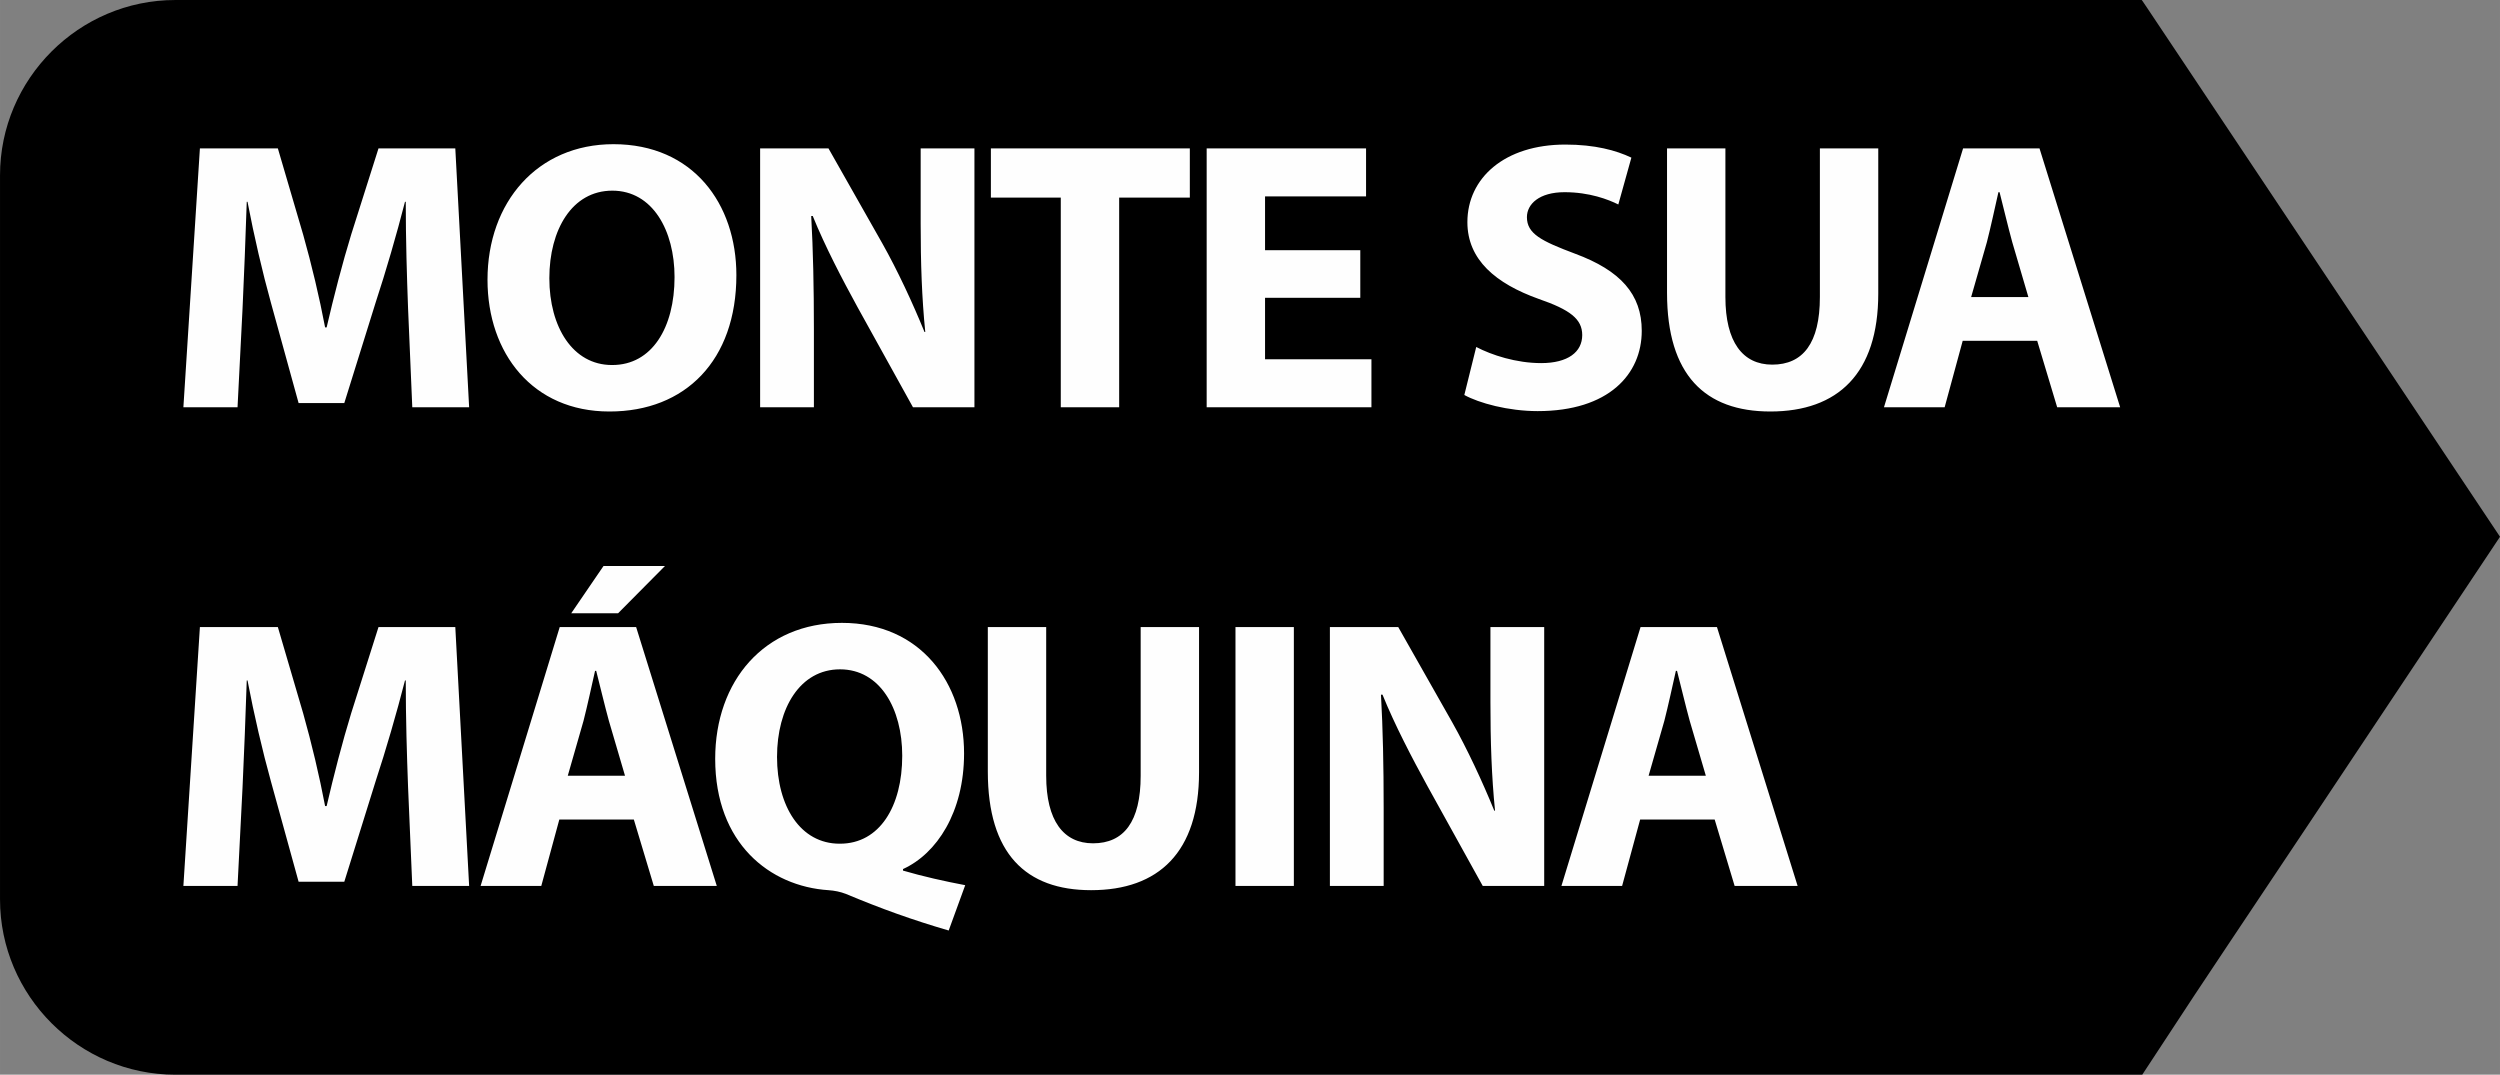
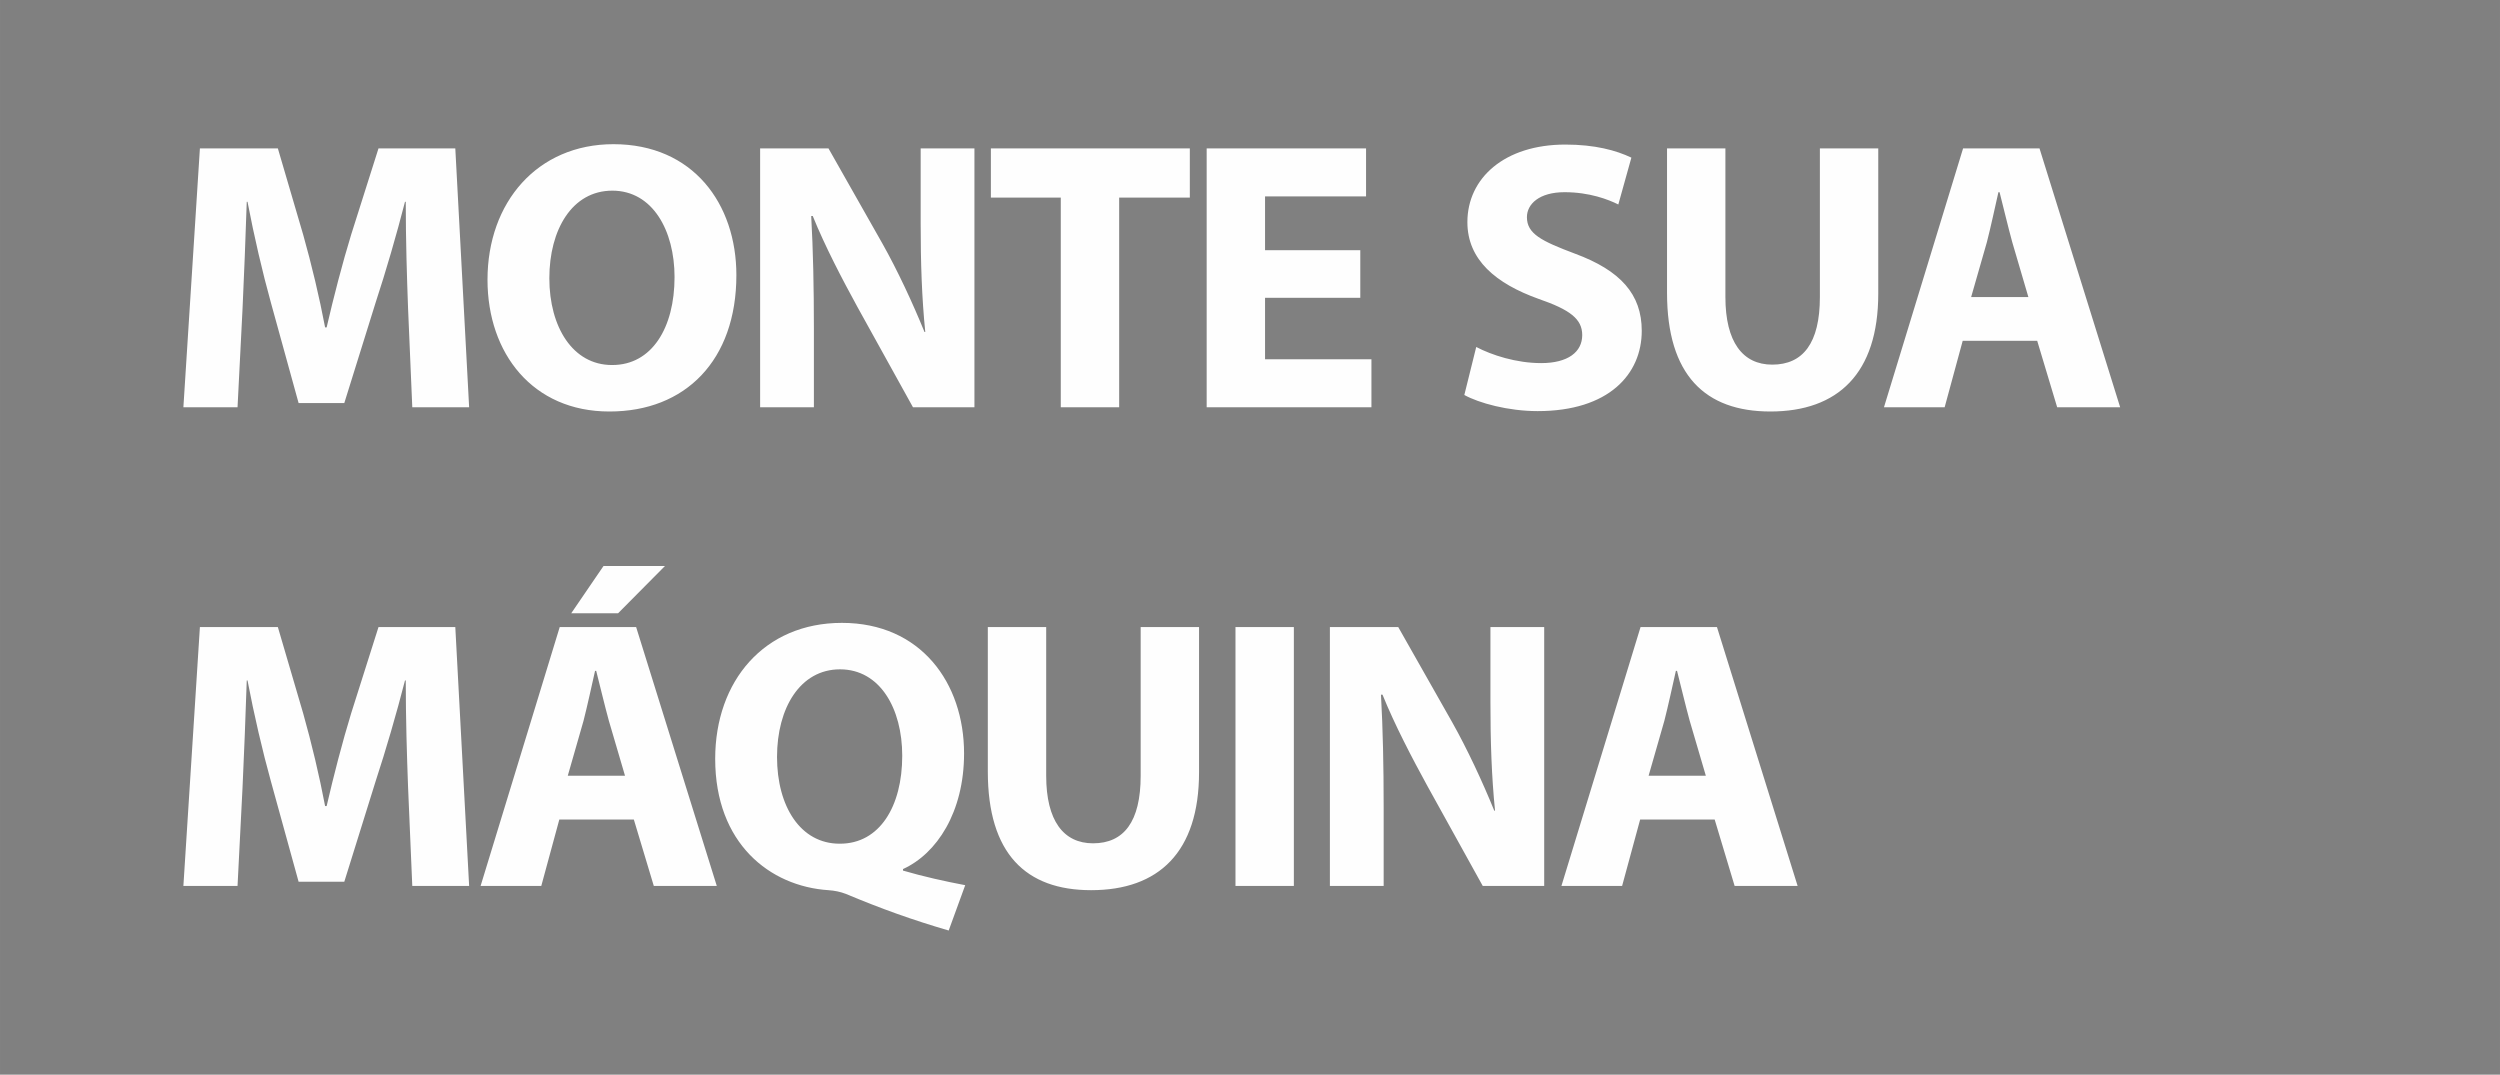
<svg xmlns="http://www.w3.org/2000/svg" xml:space="preserve" width="188.658mm" height="81.099mm" version="1.1" style="shape-rendering:geometricPrecision; text-rendering:geometricPrecision; image-rendering:optimizeQuality; fill-rule:evenodd; clip-rule:evenodd" viewBox="0 0 4362.81 1875.47">
  <rect x="0" y="0" width="4362.81" height="1875.47" fill="#808080" stroke="none" />
  <defs>
    <style type="text/css">
   
    .fil0 {fill:black}
    .fil1 {fill:#FEFEFE;fill-rule:nonzero}
   
  </style>
  </defs>
  <g id="Layer_x0020_1">
    <g id="_2574223929696">
-       <path class="fil0" d="M306.05 0.02l3431.52 0c0.65,0 0.65,0.65 625.26,936.7 -624.62,938.77 -430.73,643.81 -624.32,938.77l-3432.46 0c-168.32,0 -306.03,-137.71 -306.03,-306.03l0 -1263.41c0,-168.32 137.71,-306.03 306.03,-306.03z" />
      <path class="fil1" d="M719.49 710.75l99.19 0 -24.13 -451.74 -134.05 0 -47.59 150.13c-15.42,50.27 -30.83,109.92 -42.9,162.2l-2.68 0c-10.05,-52.95 -23.46,-109.25 -38.2,-161.53l-44.24 -150.8 -136.06 0 -28.82 451.74 94.5 0 8.71 -171.58c2.68,-56.3 5.36,-126.01 7.37,-187l1.34 0c11.39,59.65 26.14,123.32 40.88,176.27l48.26 174.93 79.76 0 54.96 -176.27c17.43,-52.95 36.19,-117.29 50.94,-174.93l1.34 0c0,66.35 2.01,131.37 4.02,185.66l7.37 172.92zm344.39 7.37c132.04,0 221.18,-89.14 221.18,-237.94 0,-124.67 -75.74,-228.55 -214.48,-228.55 -132.71,0 -219.84,101.21 -219.84,236.6 0,128.69 79.09,229.89 212.47,229.89l0.67 0zm4.02 -81.1c-68.36,0 -109.25,-66.35 -109.25,-151.47 0,-84.45 39.54,-152.82 109.92,-152.82 70.38,0 108.58,69.71 108.58,150.8 0,88.47 -39.54,153.49 -108.58,153.49l-0.67 0zm352.44 73.73l0 -136.06c0,-73.73 -1.34,-137.4 -4.69,-197.72l2.68 0c21.45,52.95 51.61,110.59 78.42,159.52l96.51 174.26 107.24 0 0 -451.74 -93.83 0 0 131.37c0,68.37 2.01,129.36 8.04,189.01l-1.34 0c-20.78,-50.94 -46.92,-107.24 -73.73,-154.83l-93.83 -165.55 -119.3 0 0 451.74 93.83 0zm430.85 0l101.88 0 0 -365.95 123.32 0 0 -85.79 -347.19 0 0 85.79 121.98 0 0 365.95zm522.68 -274.13l-166.22 0 0 -93.83 176.27 0 0 -83.78 -278.15 0 0 451.74 287.54 0 0 -83.78 -185.66 0 0 -107.24 166.22 0 0 -83.11zm181.52 252.68c25.47,14.07 76.41,28.15 128.02,28.15 123.99,0 181.64,-64.34 181.64,-140.08 0,-63.67 -36.86,-105.23 -116.62,-134.72 -58.98,-22.12 -83.78,-34.85 -83.78,-63.67 0,-22.79 21.45,-43.57 65.68,-43.57 43.57,0 76.41,12.74 93.83,21.45l22.79 -81.77c-26.81,-12.74 -63.67,-22.79 -115.28,-22.79 -105.9,0 -170.91,58.31 -170.91,135.39 0,65.68 49.6,107.24 124.67,134.05 54.29,18.77 75.74,34.85 75.74,63 0,29.49 -24.8,48.93 -71.71,48.93 -43.57,0 -86.46,-14.08 -113.27,-28.15l-20.78 83.78zm353.78 -430.3l0 252.01c0,143.43 66.35,207.11 180.29,207.11 117.96,0 188.34,-66.35 188.34,-205.76l0 -253.35 -101.88 0 0 259.38c0,80.43 -29.49,117.96 -83.11,117.96 -51.61,0 -81.77,-39.54 -81.77,-117.96l0 -259.38 -101.88 0zm646 335.79l34.85 115.95 109.92 0 -140.75 -451.74 -133.38 0 -138.07 451.74 105.9 0 31.5 -115.95 130.03 0zm-115.28 -76.41l27.48 -95.84c6.7,-26.14 14.07,-60.32 20.11,-87.13l2.01 0c6.7,26.14 14.75,60.32 22.12,87.13l28.15 95.84 -99.87 0zm-2720.41 1027.73l99.19 0 -24.13 -451.74 -134.05 0 -47.59 150.13c-15.42,50.27 -30.83,109.92 -42.9,162.2l-2.68 0c-10.05,-52.95 -23.46,-109.25 -38.2,-161.53l-44.24 -150.8 -136.06 0 -28.82 451.74 94.5 0 8.71 -171.58c2.68,-56.3 5.36,-126.01 7.37,-187l1.34 0c11.39,59.65 26.14,123.32 40.88,176.27l48.26 174.93 79.76 0 54.96 -176.27c17.43,-52.95 36.19,-117.29 50.94,-174.93l1.34 0c0,66.35 2.01,131.37 4.02,185.66l7.37 172.92zm386.62 -115.95l34.85 115.95 109.92 0 -140.75 -451.74 -133.38 0 -138.07 451.74 105.9 0 31.5 -115.95 130.03 0zm-115.28 -76.41l27.48 -95.84c6.7,-26.14 14.07,-60.32 20.11,-87.13l2.01 0c6.7,26.14 14.75,60.32 22.12,87.13l28.15 95.84 -99.87 0zm62.33 -365.95l-56.3 82.44 81.77 0 81.77 -82.44 -107.24 0zm631.26 556.97c-35.52,-6.7 -74.4,-15.42 -108.58,-25.47l0 -2.68c58.98,-26.81 106.57,-99.2 106.57,-201.74 0,-123.32 -75.74,-227.88 -213.14,-227.88 -135.39,0 -221.18,101.21 -221.18,237.27 0,147.45 95.18,222.52 197.72,229.22 10.05,0.67 20.78,2.68 30.83,6.7 60.99,25.47 114.61,44.91 178.95,63.67l28.82 -79.09zm-219.17 -72.39c-68.36,0 -109.25,-65.01 -109.25,-151.47 0,-85.12 40.22,-152.82 109.92,-152.82 69.71,0 108.58,68.36 108.58,150.8 0,88.47 -39.54,153.49 -108.58,153.49l-0.67 0zm258.61 -378.02l0 252.01c0,143.43 66.35,207.11 180.29,207.11 117.96,0 188.34,-66.35 188.34,-205.76l0 -253.35 -101.88 0 0 259.38c0,80.43 -29.49,117.96 -83.11,117.96 -51.61,0 -81.77,-39.54 -81.77,-117.96l0 -259.38 -101.88 0zm432.2 0l0 451.74 101.88 0 0 -451.74 -101.88 0zm258.61 451.74l0 -136.06c0,-73.73 -1.34,-137.4 -4.69,-197.72l2.68 0c21.45,52.95 51.61,110.59 78.42,159.52l96.51 174.26 107.24 0 0 -451.74 -93.83 0 0 131.37c0,68.37 2.01,129.36 8.04,189.01l-1.34 0c-20.78,-50.94 -46.92,-107.24 -73.73,-154.83l-93.83 -165.55 -119.3 0 0 451.74 93.83 0zm577.64 -115.95l34.85 115.95 109.92 0 -140.75 -451.74 -133.38 0 -138.07 451.74 105.9 0 31.5 -115.95 130.03 0zm-115.28 -76.41l27.48 -95.84c6.7,-26.14 14.07,-60.32 20.11,-87.13l2.01 0c6.7,26.14 14.75,60.32 22.12,87.13l28.15 95.84 -99.87 0z" />
    </g>
  </g>
</svg>